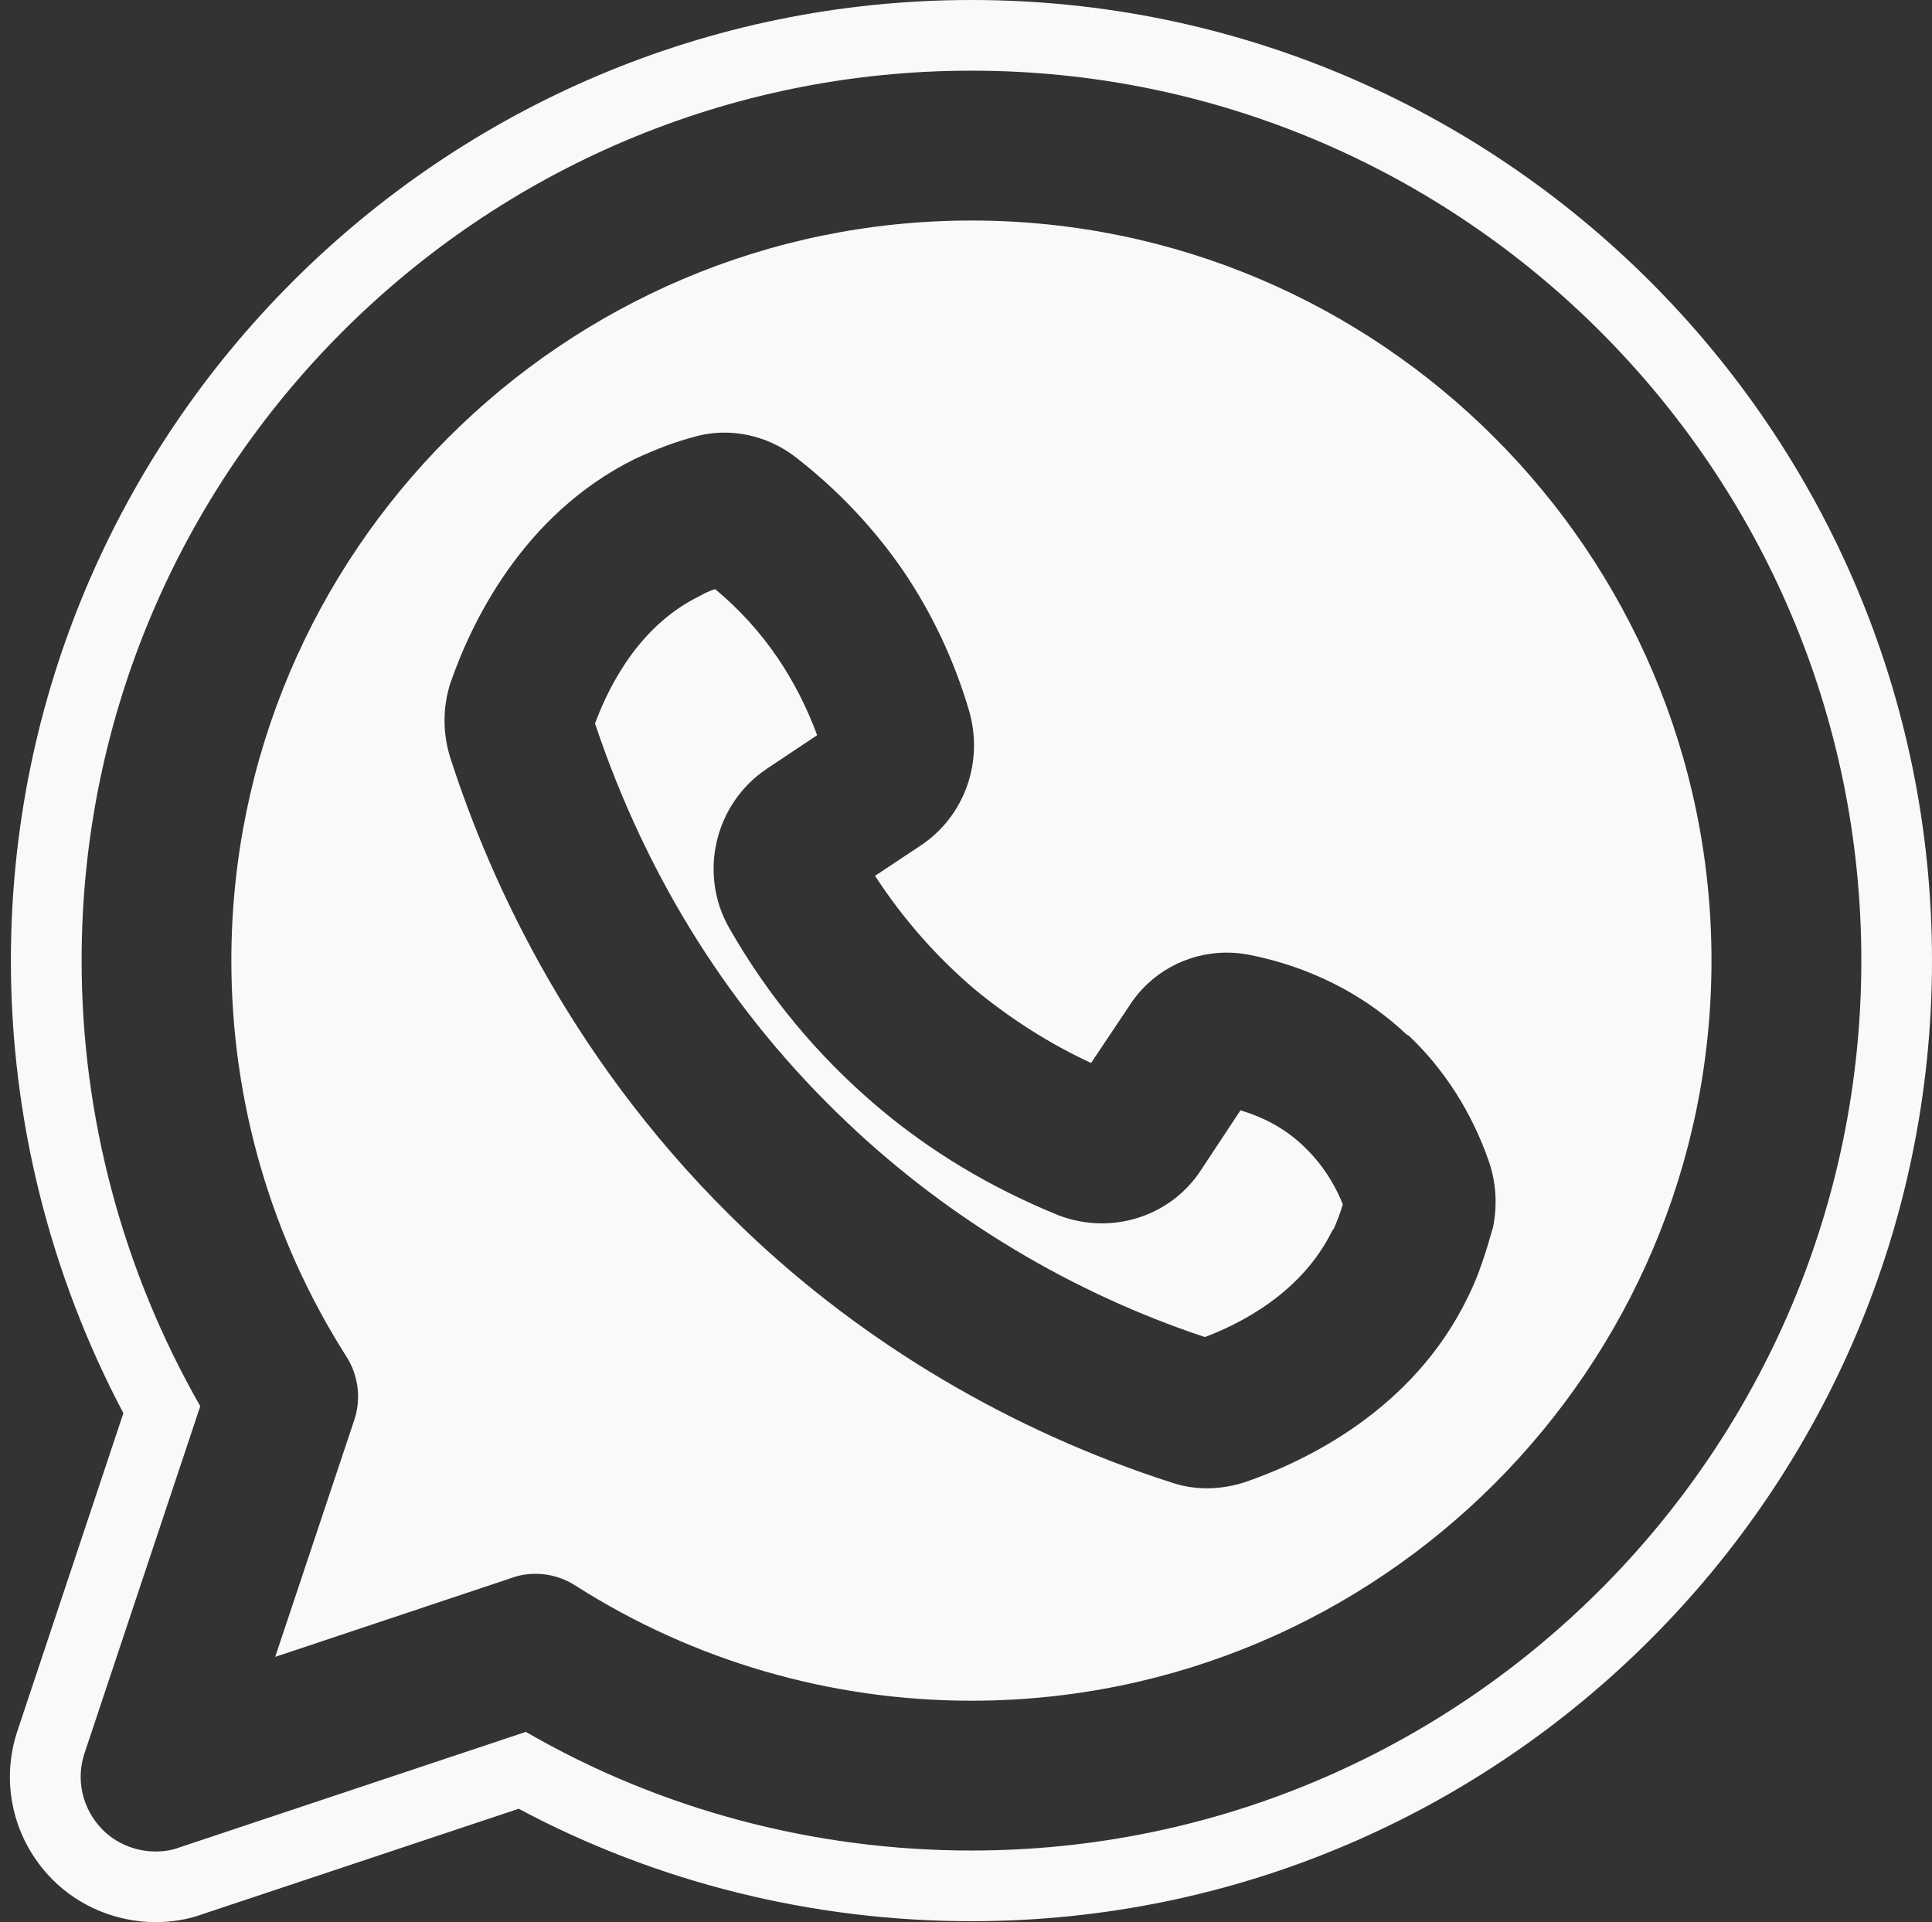
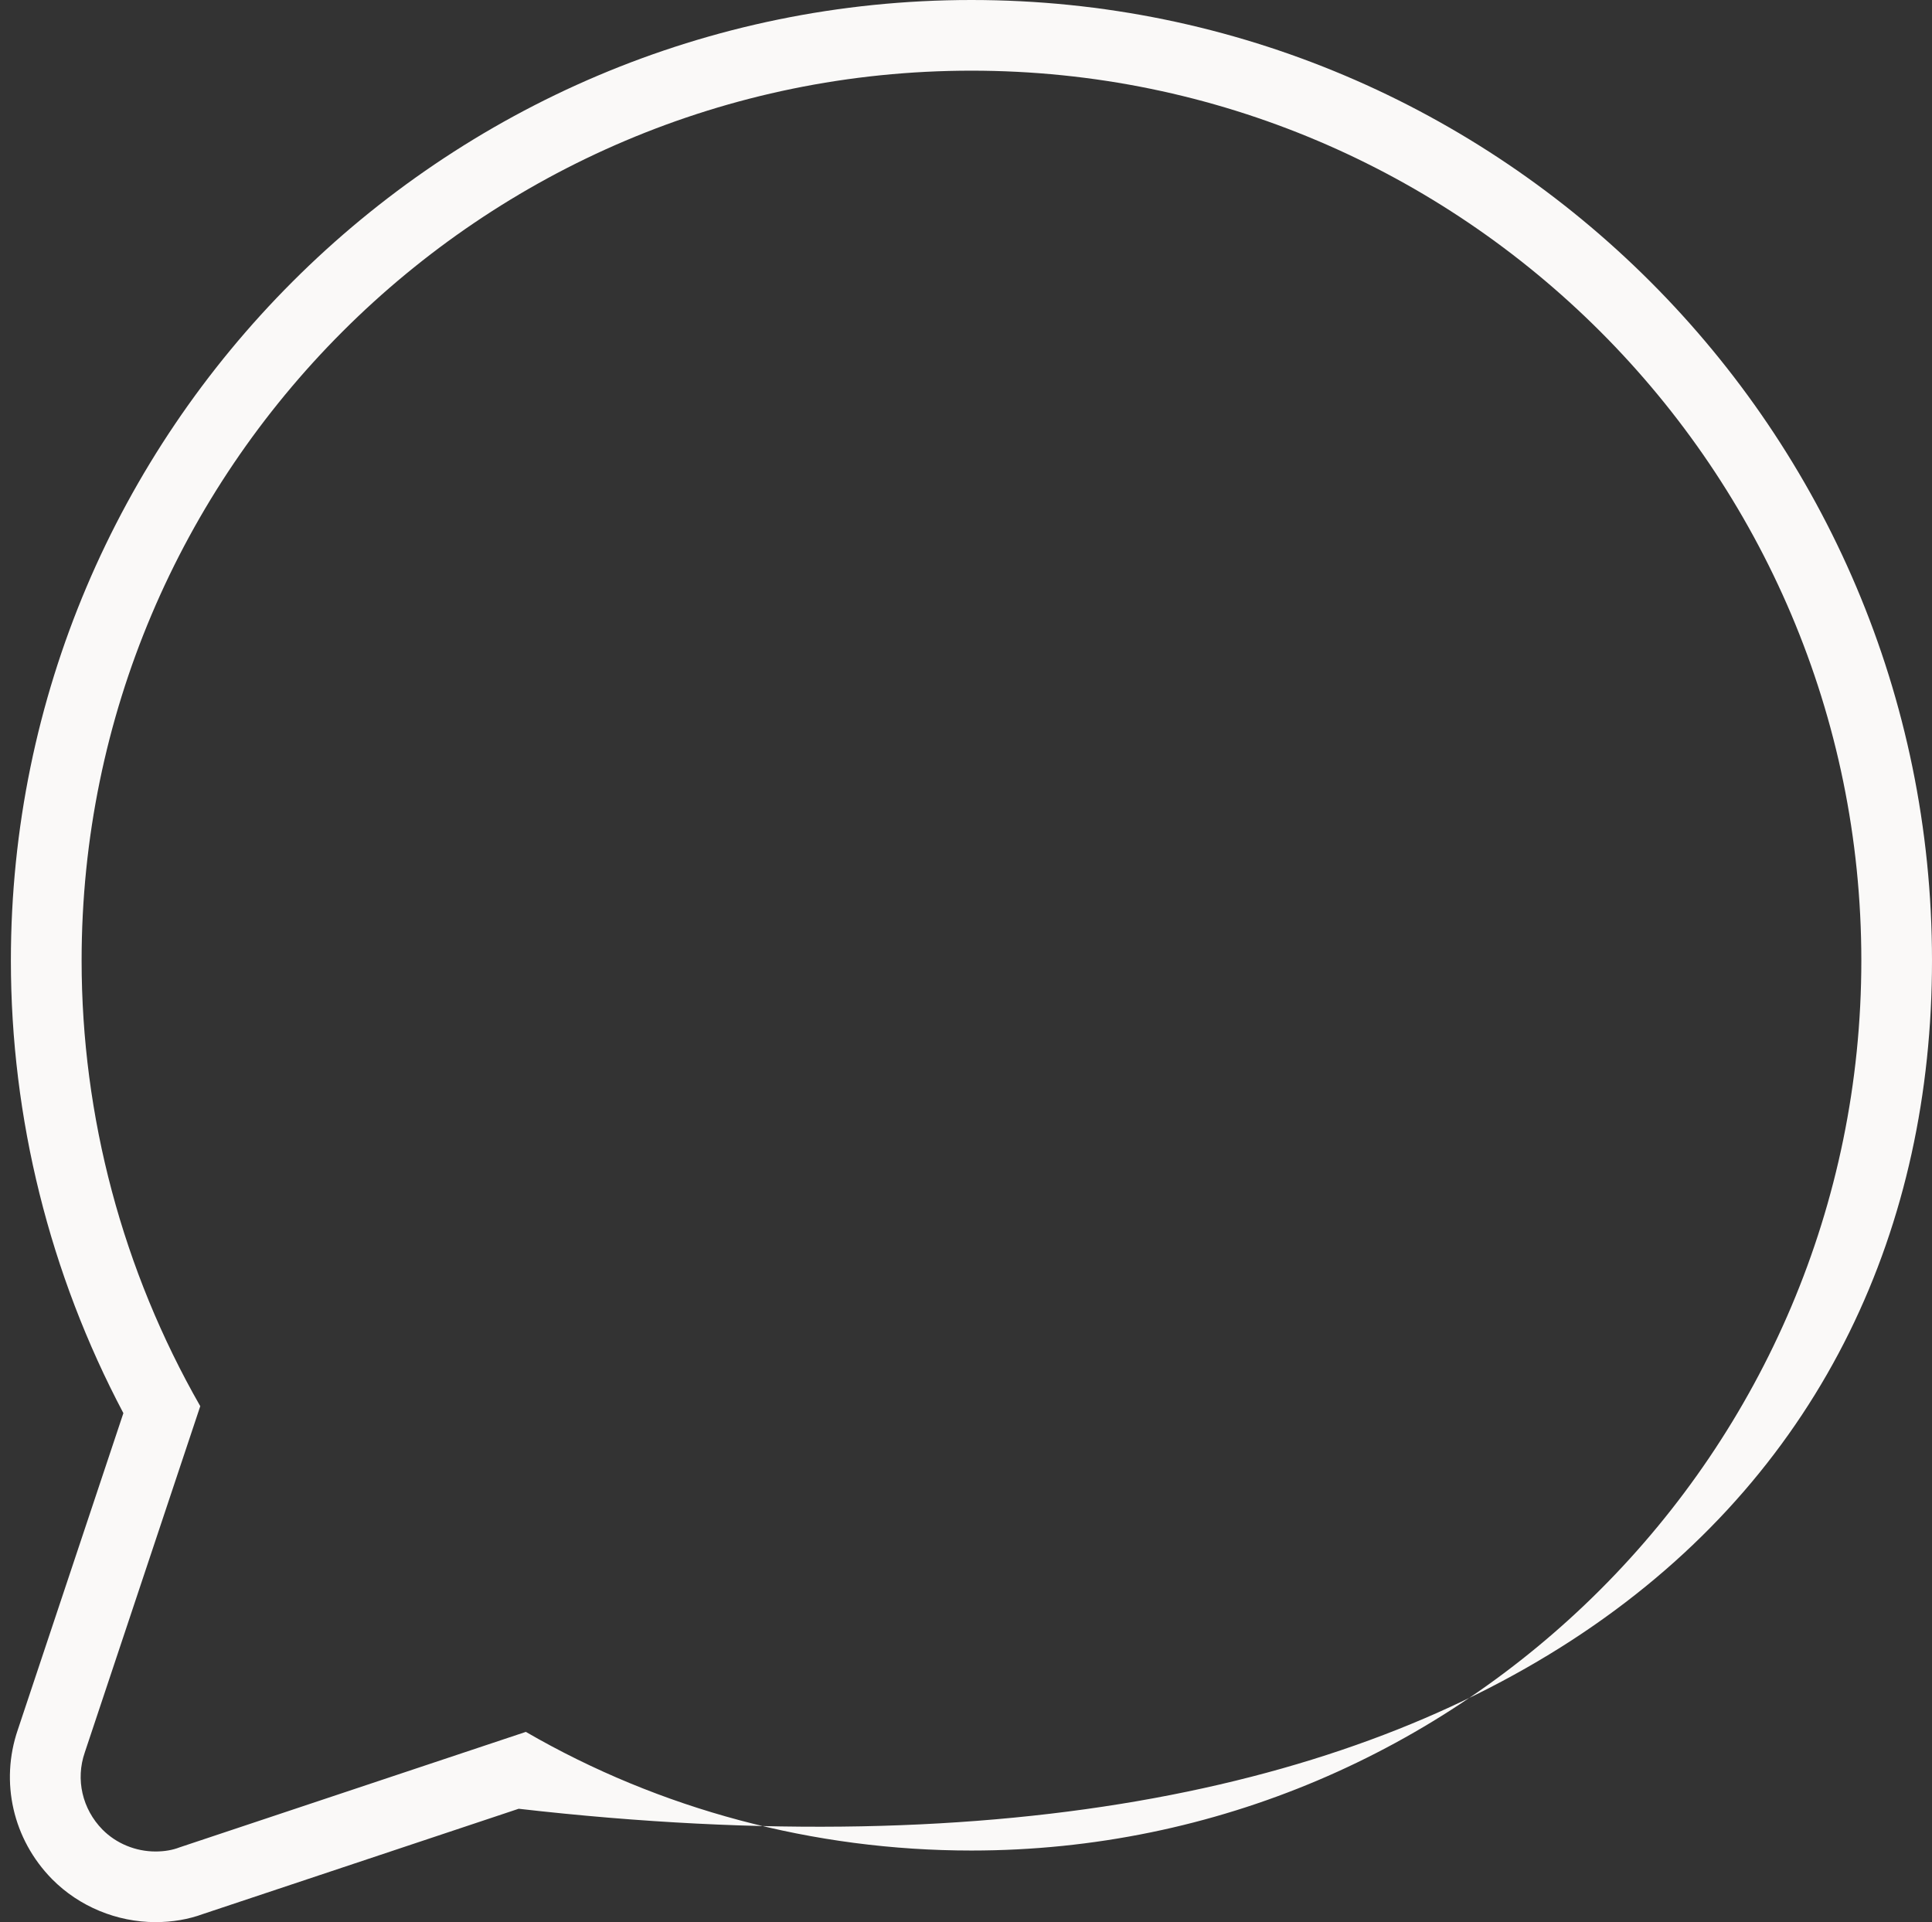
<svg xmlns="http://www.w3.org/2000/svg" fill="#faf9f8" height="544" preserveAspectRatio="xMidYMid meet" version="1" viewBox="-2.8 0.0 546.8 544.0" width="546.8" zoomAndPan="magnify">
  <rect x="-2.8" y="0.0" width="546.8" height="544.0" fill="#333333" stroke="none" />
  <g id="change1_1">
-     <path d="M366.34,324.57c-4.99-4.81-10.75-8.11-18.06-10.33l-11.18,16.92c-6.14,9.43-16.63,15.07-28.05,15.07 c-4.2,0-8.33-0.77-12.26-2.28c-19.17-7.79-36.41-18.14-51.29-30.79c-16.88-14.32-31-31.35-41.96-50.6 c-8.71-15.34-4.04-35.08,10.63-44.95l14.31-9.55c-3.04-8.11-6.73-15.31-11.26-21.97c-4.9-7.2-10.83-13.71-17.61-19.36 c-1.34,0.41-2.8,1.05-4.14,1.82c-0.04,0.02-0.08,0.04-0.12,0.07c-16.35,7.93-25.18,23.88-29.75,36.13 c14.77,44.13,38.83,82.17,71.49,113.06c28.66,27.21,63.61,48.15,101.11,60.6c10.01-3.75,27.36-12.48,36-30 c0.12-0.24,0.29-0.45,0.48-0.63c0.96-2.25,1.9-4.55,2.56-6.93C375.79,337.12,372.57,330.53,366.34,324.57z" />
-     <path d="M272.14,0C122.23,0,0.28,121.96,0.28,271.86c0,44.56,10.98,88.65,31.84,128.08L2.23,489.58 c-5.06,14.8-1.36,30.97,9.68,42.22c0.02,0.03,0.05,0.05,0.07,0.07c7.63,7.7,18.29,12.12,29.23,12.12c4.81,0,9.34-0.78,13.49-2.31 L144,511.91c39.05,20.84,83.15,31.82,128.14,31.82C422.04,543.73,544,421.77,544,271.86S422.04,0,272.14,0z M272.14,523.73 c-44.59,0-88.18-11.61-126.11-33.58l-98.03,32.69c-1.94,0.76-4.26,1.16-6.78,1.16c-5.65,0-11.12-2.26-15.02-6.2 c-5.72-5.84-7.64-14.19-5.01-21.81l32.69-98.02c-21.97-38.4-33.58-81.98-33.58-126.11C20.28,132.99,133.26,20,272.14,20 C411.02,20,524,132.99,524,271.86S411.02,523.73,272.14,523.73z" />
-     <path d="M272.14,62.41c-115.49,0-209.46,93.96-209.46,209.46c0,39.84,11.25,78.57,32.53,112c3.45,5.36,4.28,12.14,2.22,18.13 l-22.34,66.92l66.94-22.35c2.09-0.77,4.32-1.16,6.78-1.16c4.01,0,8.04,1.21,11.36,3.41c33.4,21.26,72.13,32.51,111.97,32.51 c115.49,0,209.45-93.96,209.45-209.45C481.59,156.37,387.63,62.41,272.14,62.41z M419.74,347.41c-0.01,0.05-0.02,0.1-0.04,0.14 c-1.87,6.54-3.96,13.43-7.08,19.59c-15.56,32.12-46.29,46.61-63.23,52.39c-3.5,1.12-7.07,1.68-10.66,1.68 c-3.43,0-6.93-0.58-10.12-1.68c-45.09-14.53-86.66-39.11-120.19-71.08c-48.51-46.11-72.36-98.41-83.83-134.17 c-2.1-6.8-2.1-13.94-0.01-20.68c5.85-17.04,20.4-47.9,52.28-63.7c6.31-2.92,11.64-4.9,16.82-6.26c2.72-0.79,5.61-1.2,8.55-1.2 c7.35,0,14.61,2.55,20.44,7.17c11.74,9.15,21.89,19.9,30.17,31.94c8.23,12.14,14.52,25.53,18.69,39.8 c4.09,14.43-1.39,29.64-13.62,37.86l-13.06,8.66c7.88,12.12,17.4,22.95,28.31,32.2c10.33,8.49,21.38,15.48,32.84,20.77l10.67-15.95 c6.01-9.55,16.41-15.28,27.77-15.28c2.01,0,4.03,0.19,6,0.56c12,2.3,29.46,8.09,44.86,22.62c0.27,0.09,0.53,0.24,0.74,0.44 c9.97,9.44,17.75,21.68,22.52,35.38C420.64,334.64,421.04,341.14,419.74,347.41z" />
+     <path d="M272.14,0C122.23,0,0.28,121.96,0.28,271.86c0,44.56,10.98,88.65,31.84,128.08L2.23,489.58 c-5.06,14.8-1.36,30.97,9.68,42.22c0.02,0.03,0.05,0.05,0.07,0.07c7.63,7.7,18.29,12.12,29.23,12.12c4.81,0,9.34-0.78,13.49-2.31 L144,511.91C422.04,543.73,544,421.77,544,271.86S422.04,0,272.14,0z M272.14,523.73 c-44.59,0-88.18-11.61-126.11-33.58l-98.03,32.69c-1.94,0.76-4.26,1.16-6.78,1.16c-5.65,0-11.12-2.26-15.02-6.2 c-5.72-5.84-7.64-14.19-5.01-21.81l32.69-98.02c-21.97-38.4-33.58-81.98-33.58-126.11C20.28,132.99,133.26,20,272.14,20 C411.02,20,524,132.99,524,271.86S411.02,523.73,272.14,523.73z" />
  </g>
</svg>